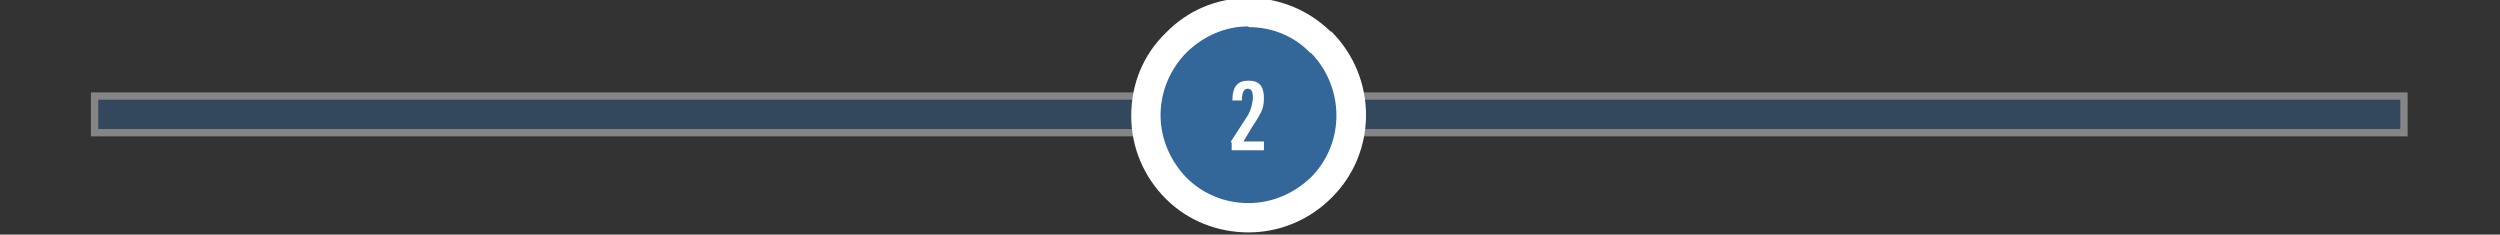
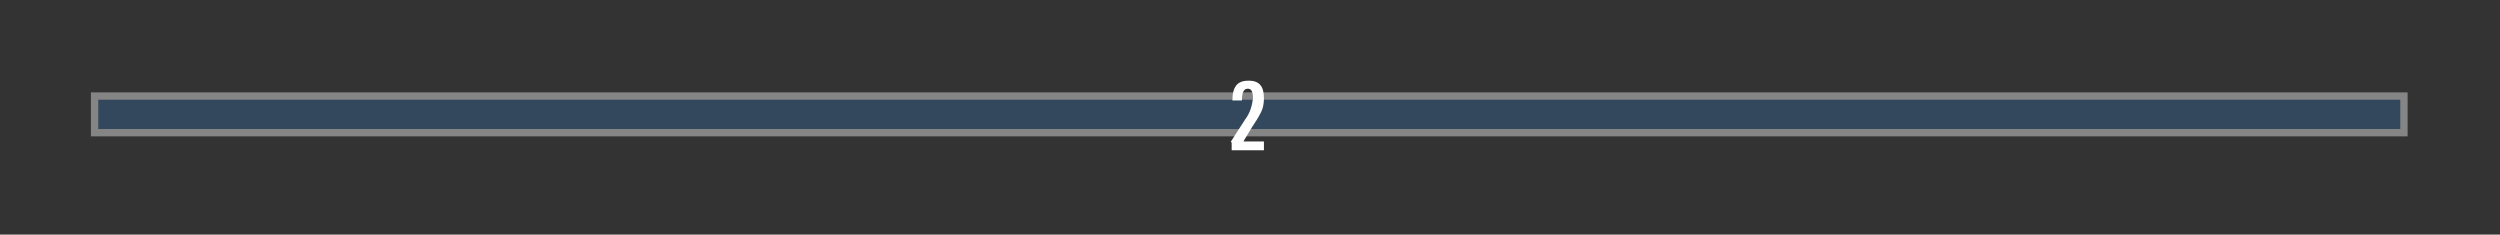
<svg xmlns="http://www.w3.org/2000/svg" id="Layer_1" data-name="Layer 1" version="1.1" viewBox="0 0 341 32">
  <rect x="0" y="0" width="341" height="32" fill="#333333" stroke="none" />
  <defs>
    <style>
      .cls-1 {
        fill: none;
      }

      .cls-1, .cls-2, .cls-3 {
        stroke-width: 0px;
      }

      .cls-4 {
        opacity: .4;
      }

      .cls-2 {
        fill: #fff;
      }

      .cls-3, .cls-5 {
        fill: #369;
      }

      .cls-5 {
        stroke: #fff;
        stroke-miterlimit: 10;
      }
    </style>
  </defs>
  <rect class="cls-1" x="12.9" y="-.3" width="315" height="31.9" />
  <g class="cls-4">
    <rect class="cls-5" x="12.9" y="13.1" width="315" height="5" />
  </g>
-   <path class="cls-3" d="M180.2,5.8c5.5,5.5,5.5,14.3,0,19.8s-14.3,5.5-19.8,0c-5.5-5.5-5.5-14.3,0-19.8,0,0,0,0,0,0,5.4-5.5,14.2-5.5,19.6-.1,0,0,0,0,.1.1" />
-   <path class="cls-2" d="M170.3,31.7c-4.1,0-8.2-1.5-11.3-4.6-3-3-4.7-7-4.7-11.3s1.6-8.3,4.7-11.3h0c3-3.1,6.9-4.7,11.2-4.8,4.2,0,8.2,1.6,11.3,4.6h.1c6.3,6.3,6.3,16.5,0,22.7-3.1,3.1-7.2,4.7-11.3,4.7ZM170.3,3.6h0c-3.2,0-6.1,1.3-8.4,3.5-2.3,2.3-3.6,5.4-3.6,8.6,0,3.2,1.3,6.2,3.5,8.5,2.3,2.3,5.3,3.5,8.5,3.5h0c3.2,0,6.2-1.3,8.5-3.5,4.7-4.7,4.6-12.3,0-17h-.1c-2.2-2.3-5.2-3.5-8.4-3.5Z" />
  <path class="cls-2" d="M167.9,19.3l2-3.1c.6-.8.9-1.8,1-2.8,0-.9-.2-1.3-.7-1.3s-.8.4-.8,1.6h-1.3c0-1.9.7-2.7,2.2-2.7s2.1.8,2.1,2.4c0,.7-.1,1.4-.5,2.1-.3.6-.7,1.2-1.1,1.8l-1.2,2h2.8v1.2h-4.4v-1Z" />
</svg>